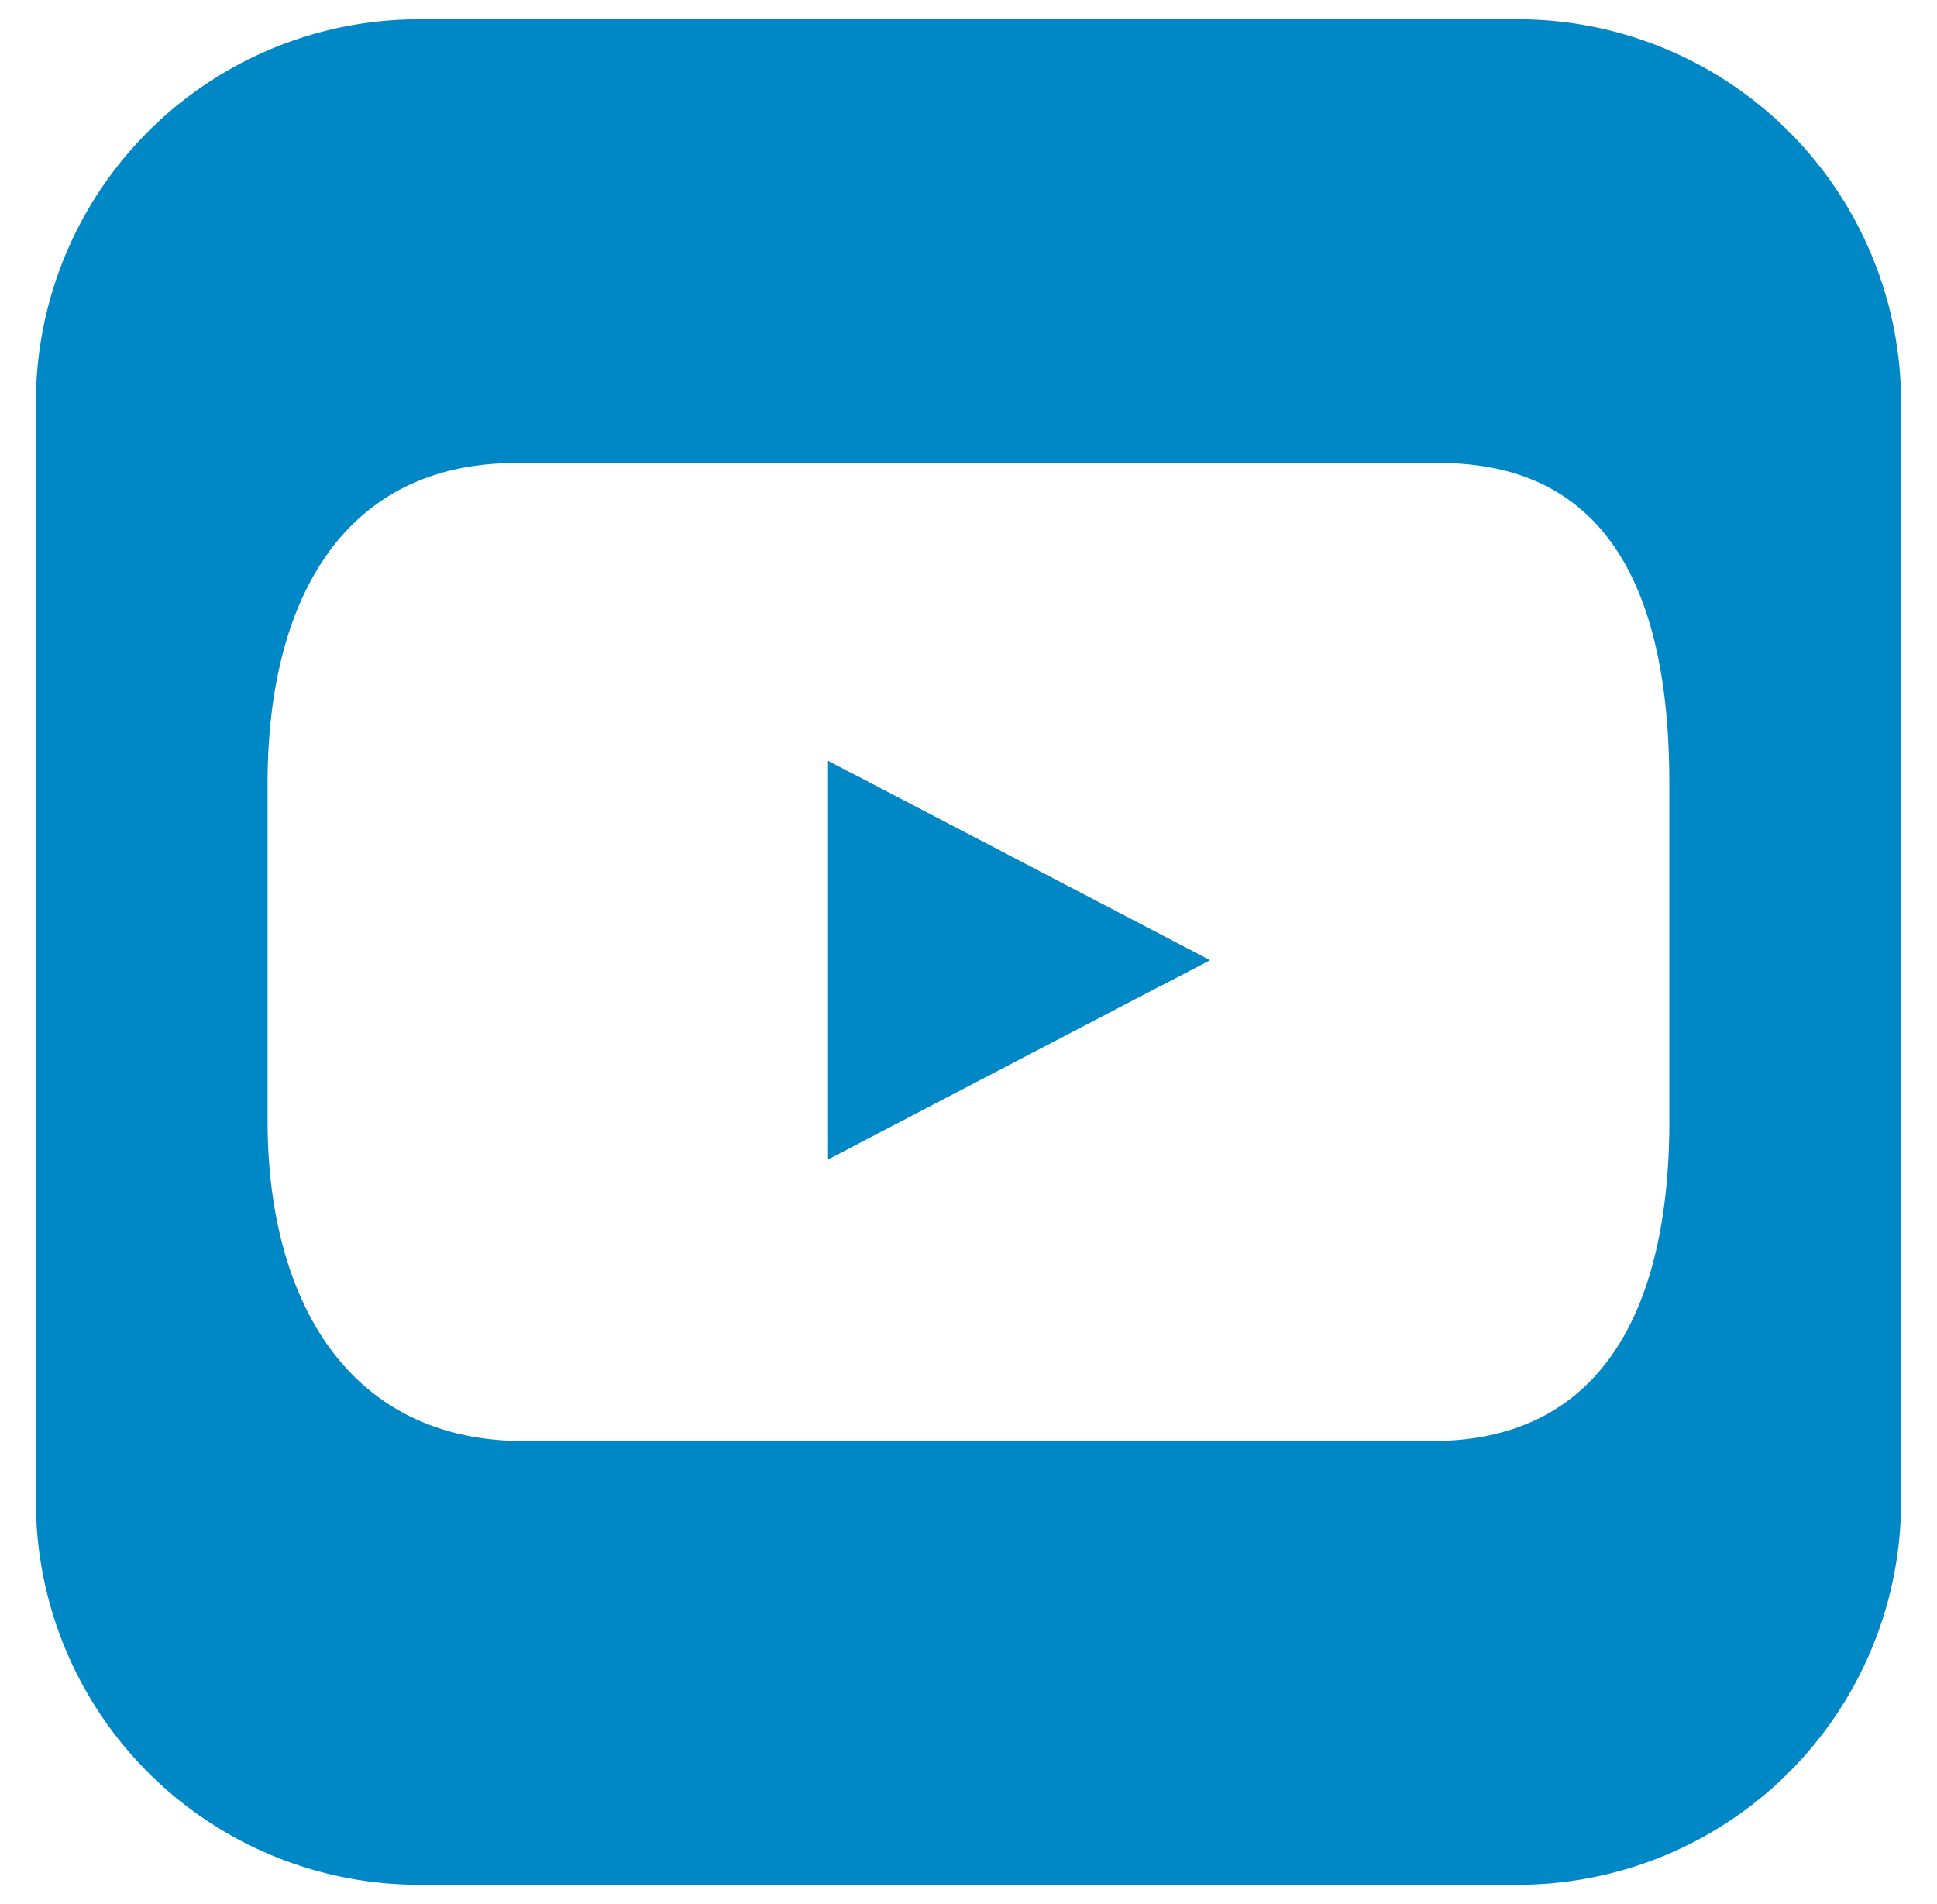
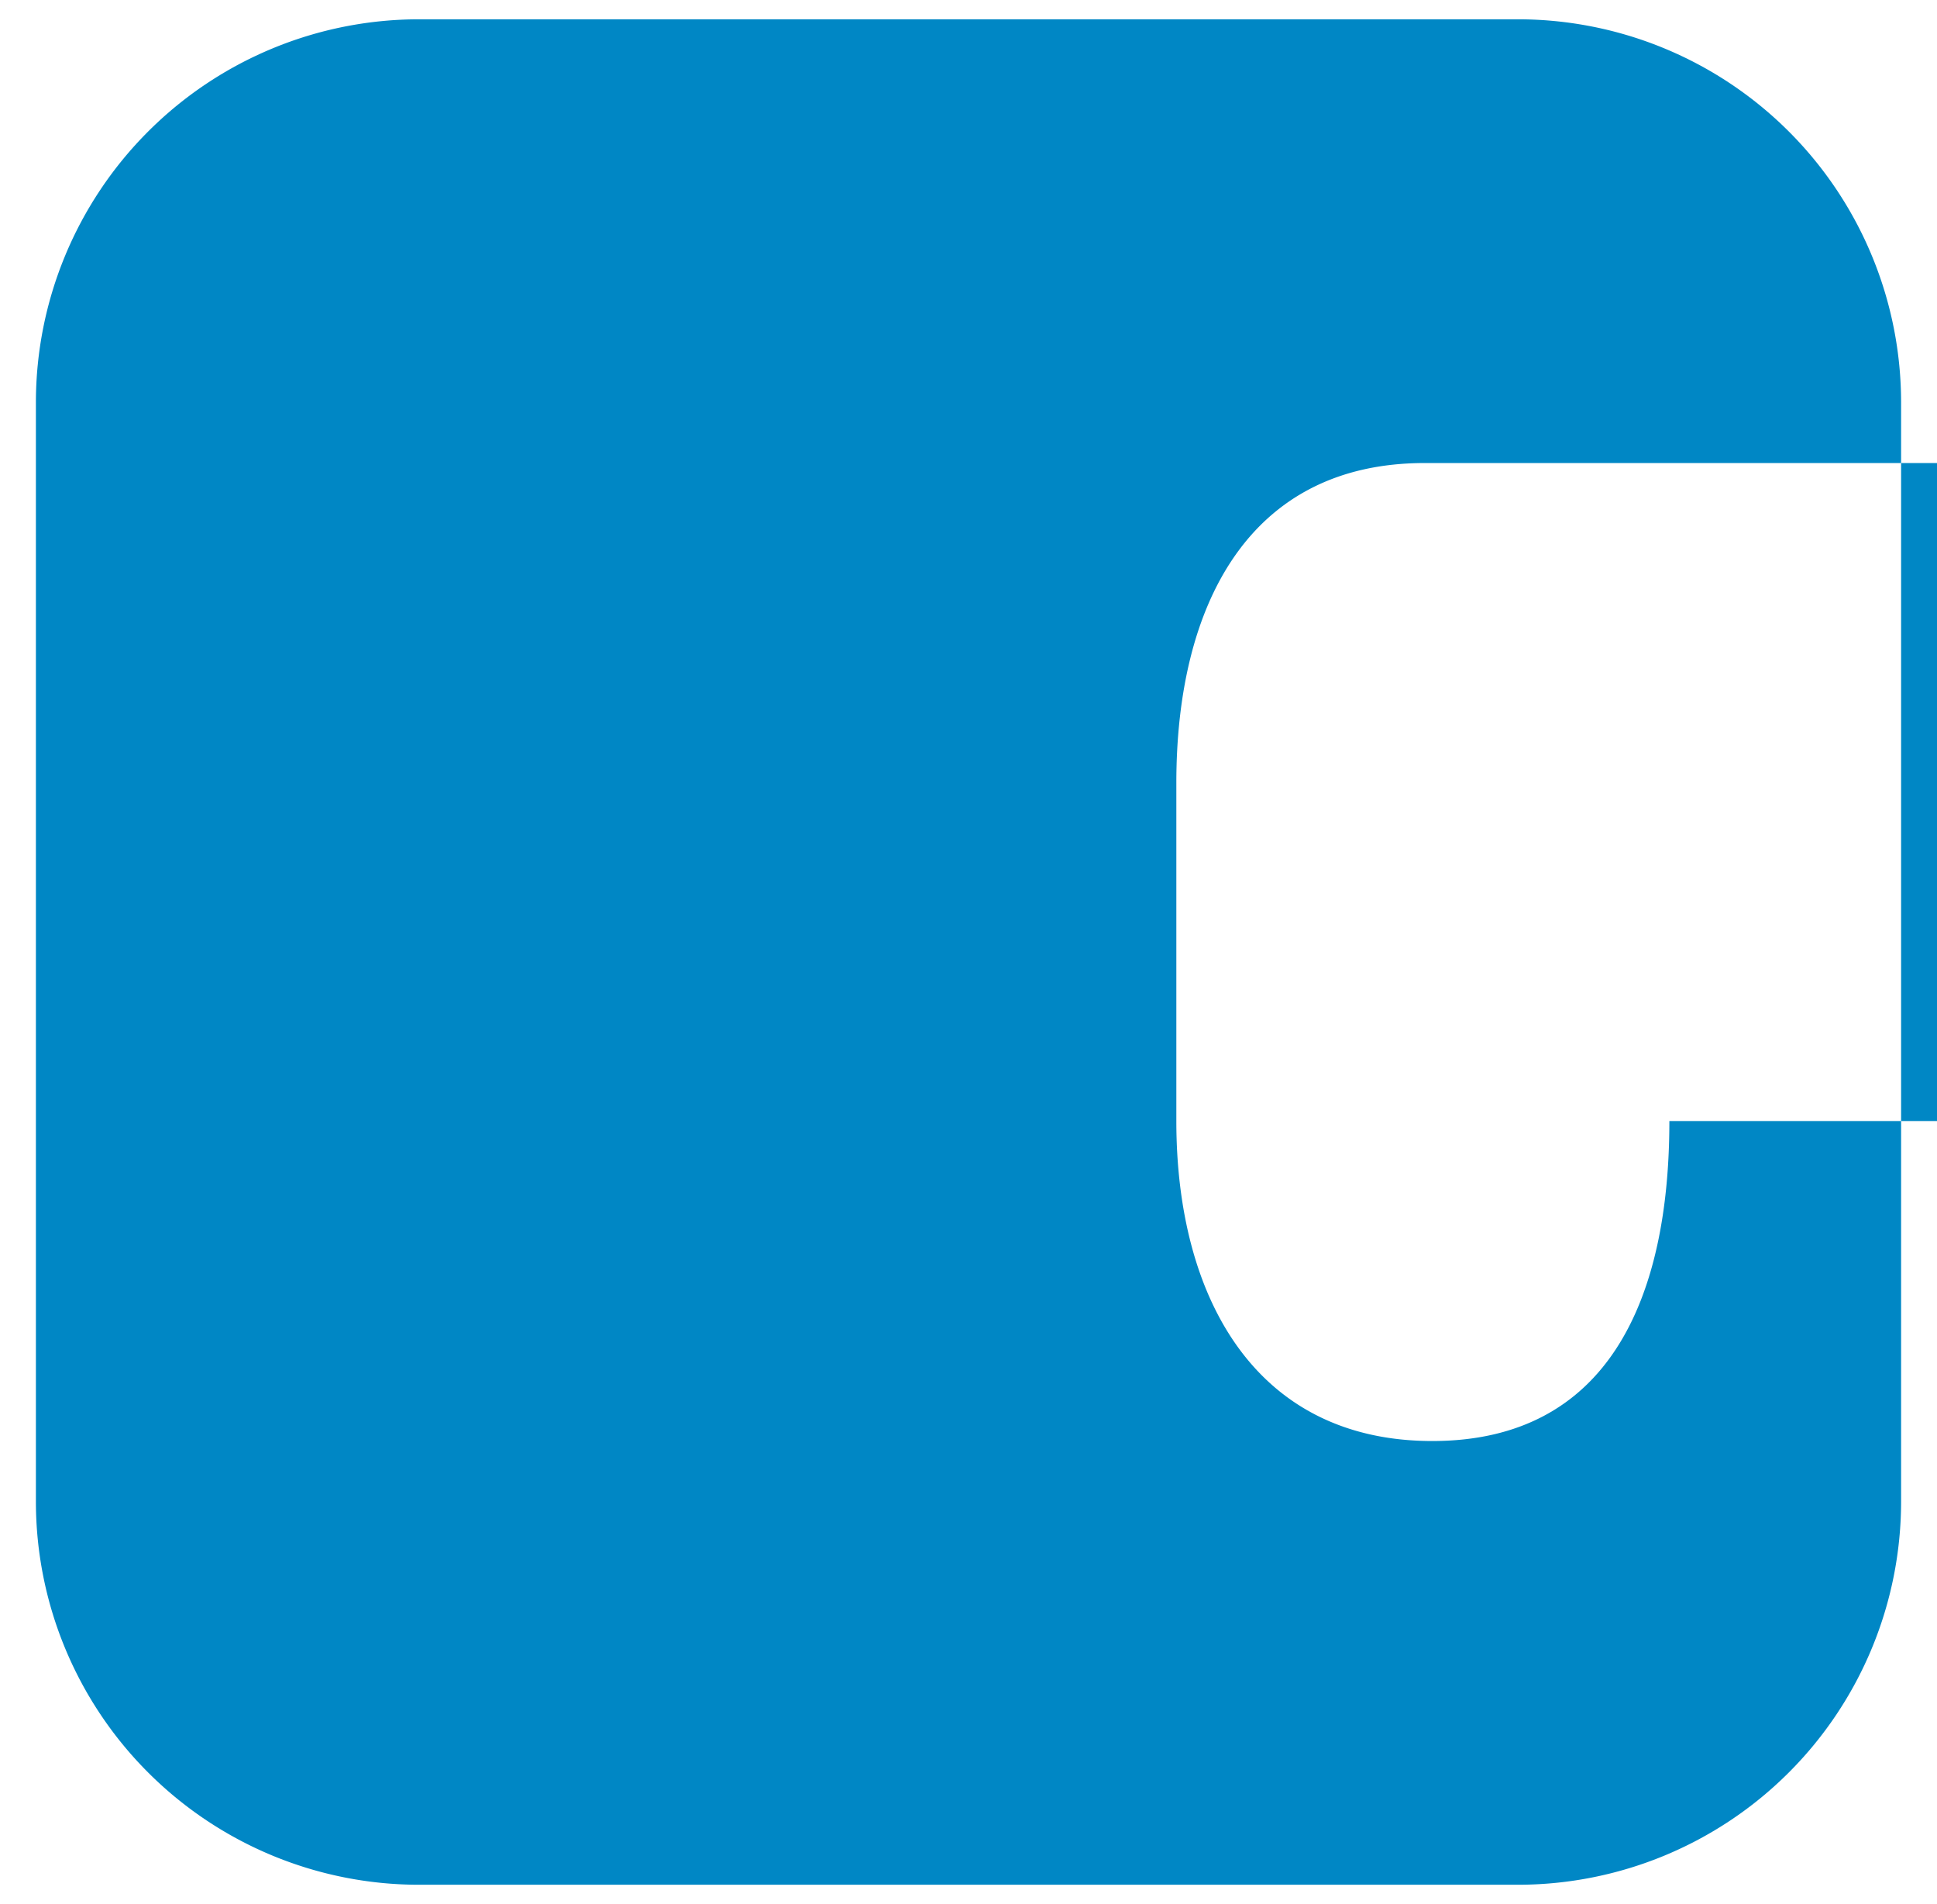
<svg xmlns="http://www.w3.org/2000/svg" width="38.844" height="38.176">
-   <path fill="#0087C5" d="M33.477 22.479c0 3.544-1.213 6.414-4.754 6.414H10.499c-3.543 0-5.133-2.87-5.133-6.414v-6.784c0-3.542 1.439-6.411 4.981-6.411h18.525c3.543 0 4.604 2.869 4.604 6.411v6.784zM30.44.387H8.403A7.683 7.683 0 00.72 8.069v22.037a7.684 7.684 0 007.683 7.684H30.44a7.686 7.686 0 007.684-7.684V8.068A7.684 7.684 0 0030.44.387" />
-   <path fill="#0087C5" d="M16.605 15.255v7.993l7.657-3.996z" />
-   <path fill="#0087C5" d="M16.605 15.317l6.659 4.455.998-.519-7.066-3.688-.591-.256z" />
+   <path fill="#0087C5" d="M33.477 22.479c0 3.544-1.213 6.414-4.754 6.414c-3.543 0-5.133-2.87-5.133-6.414v-6.784c0-3.542 1.439-6.411 4.981-6.411h18.525c3.543 0 4.604 2.869 4.604 6.411v6.784zM30.44.387H8.403A7.683 7.683 0 00.72 8.069v22.037a7.684 7.684 0 007.683 7.684H30.44a7.686 7.686 0 007.684-7.684V8.068A7.684 7.684 0 0030.44.387" />
</svg>